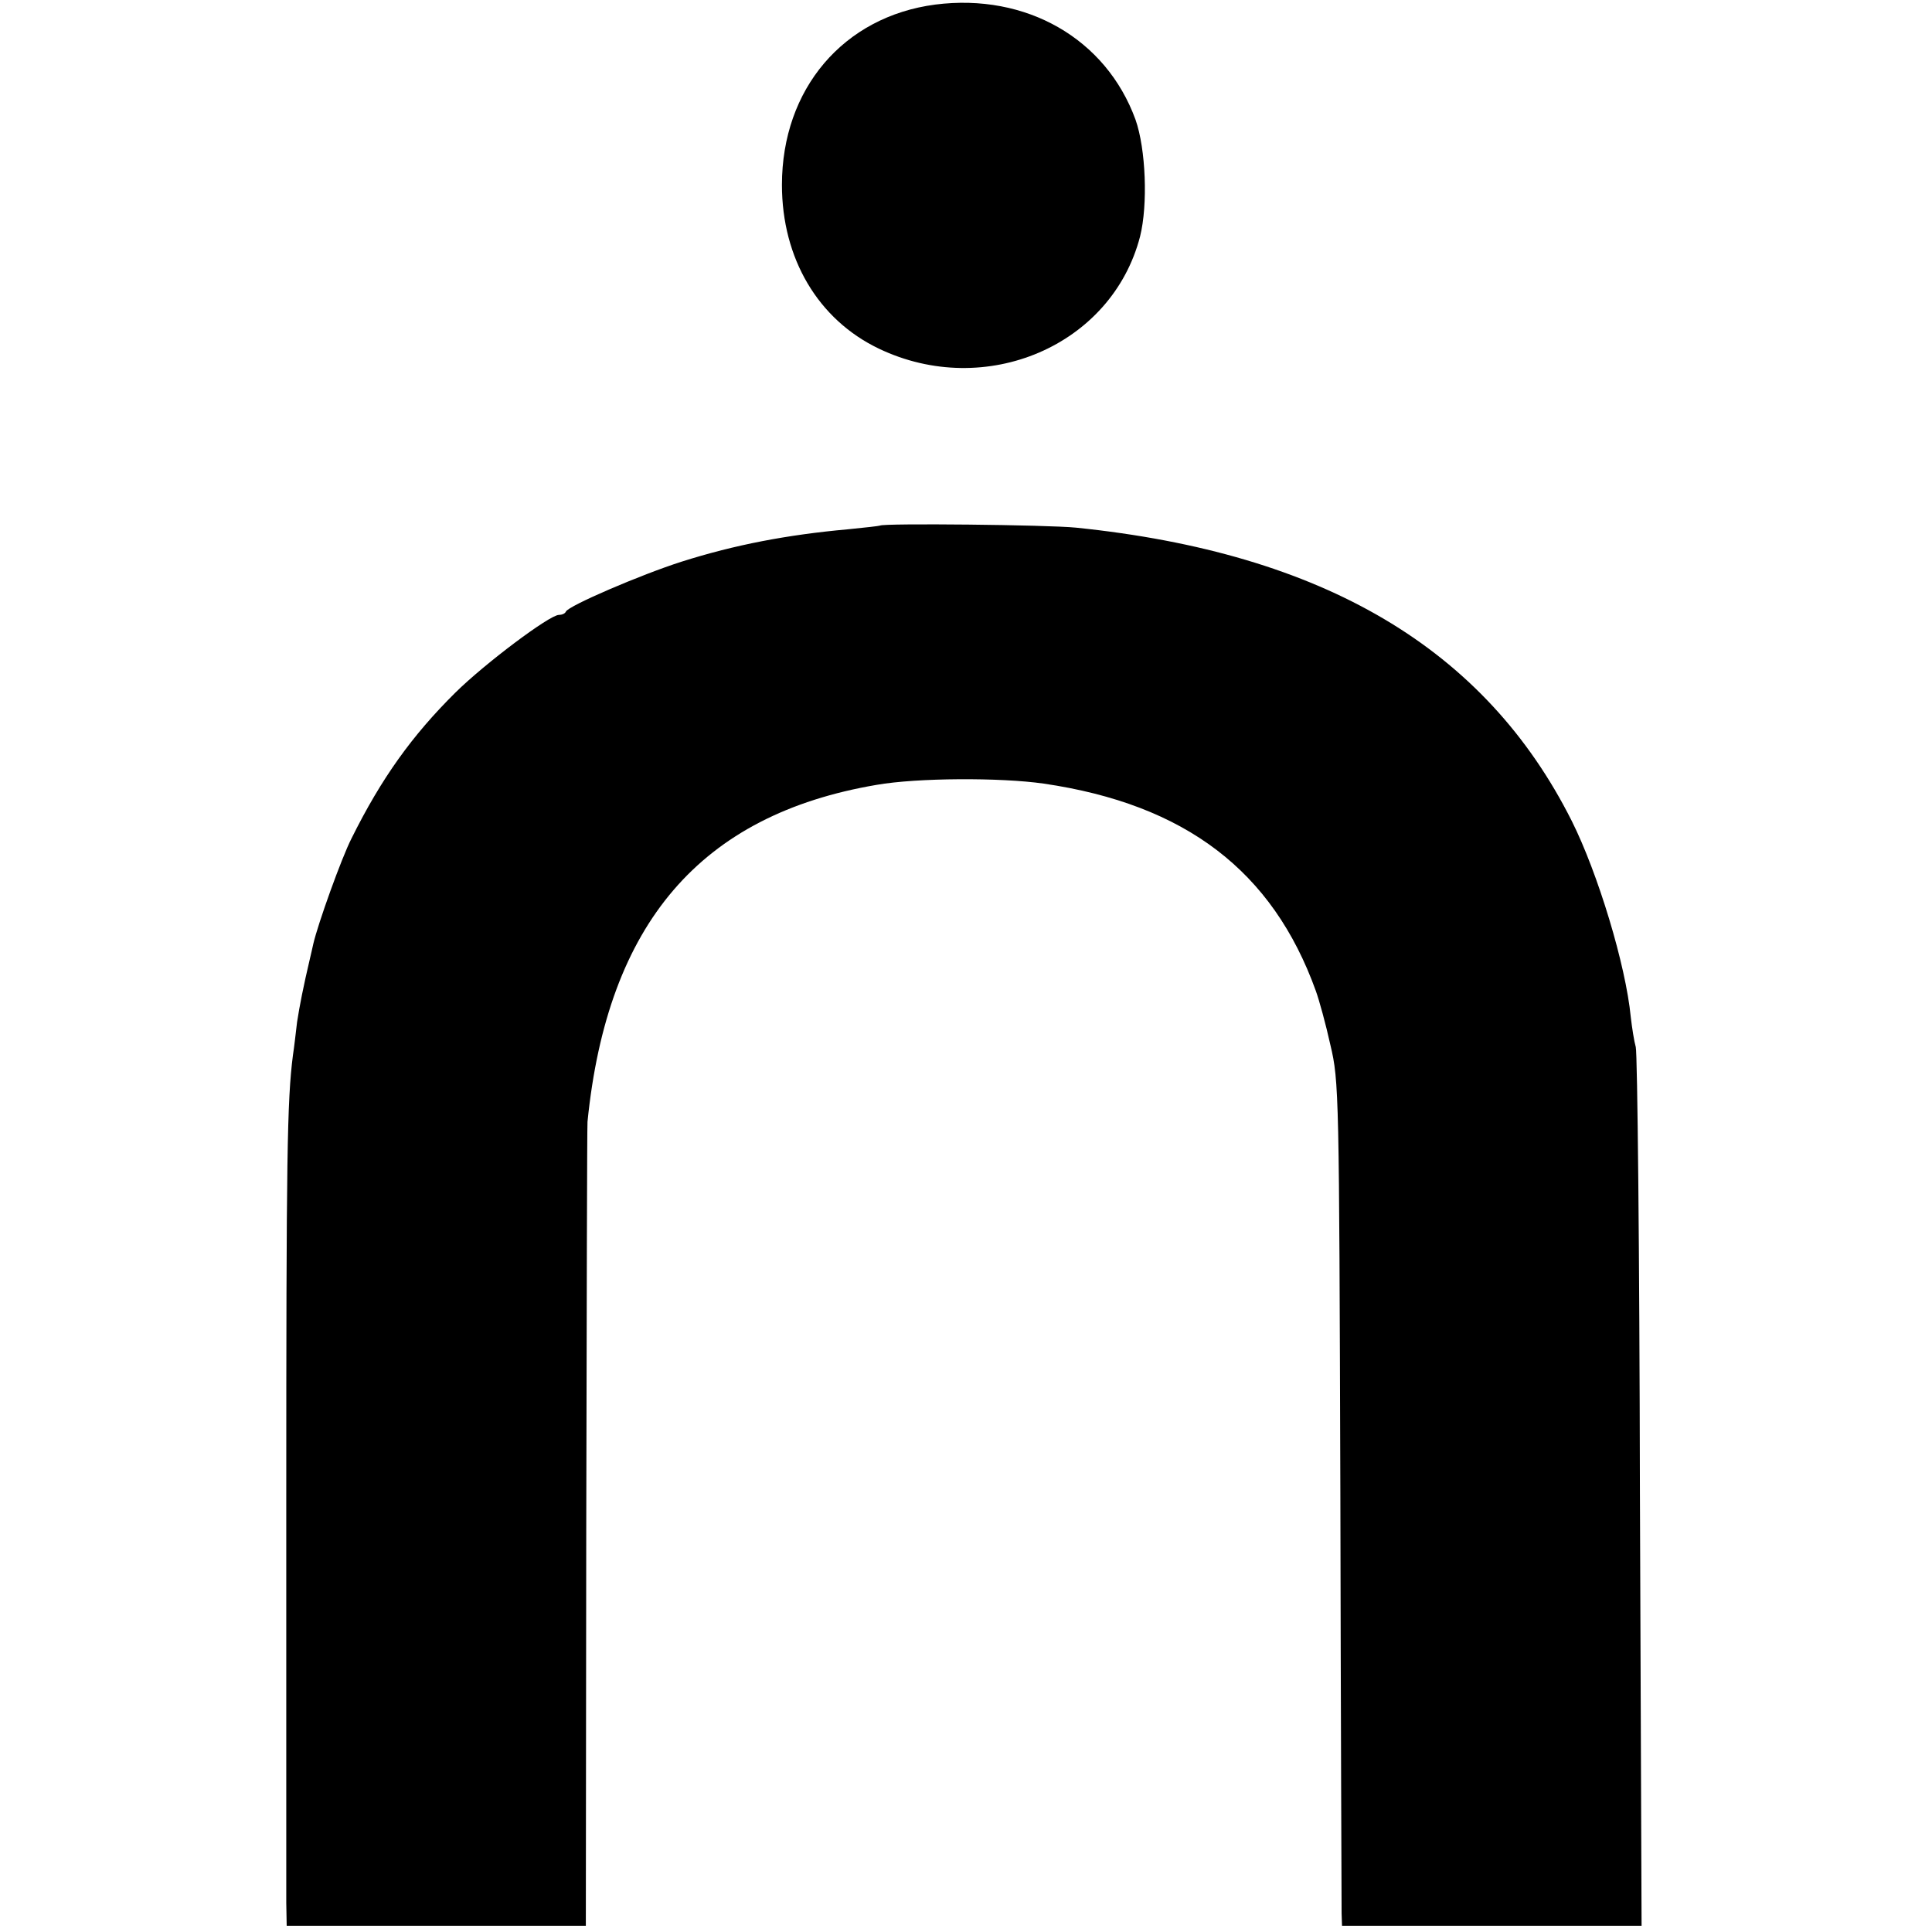
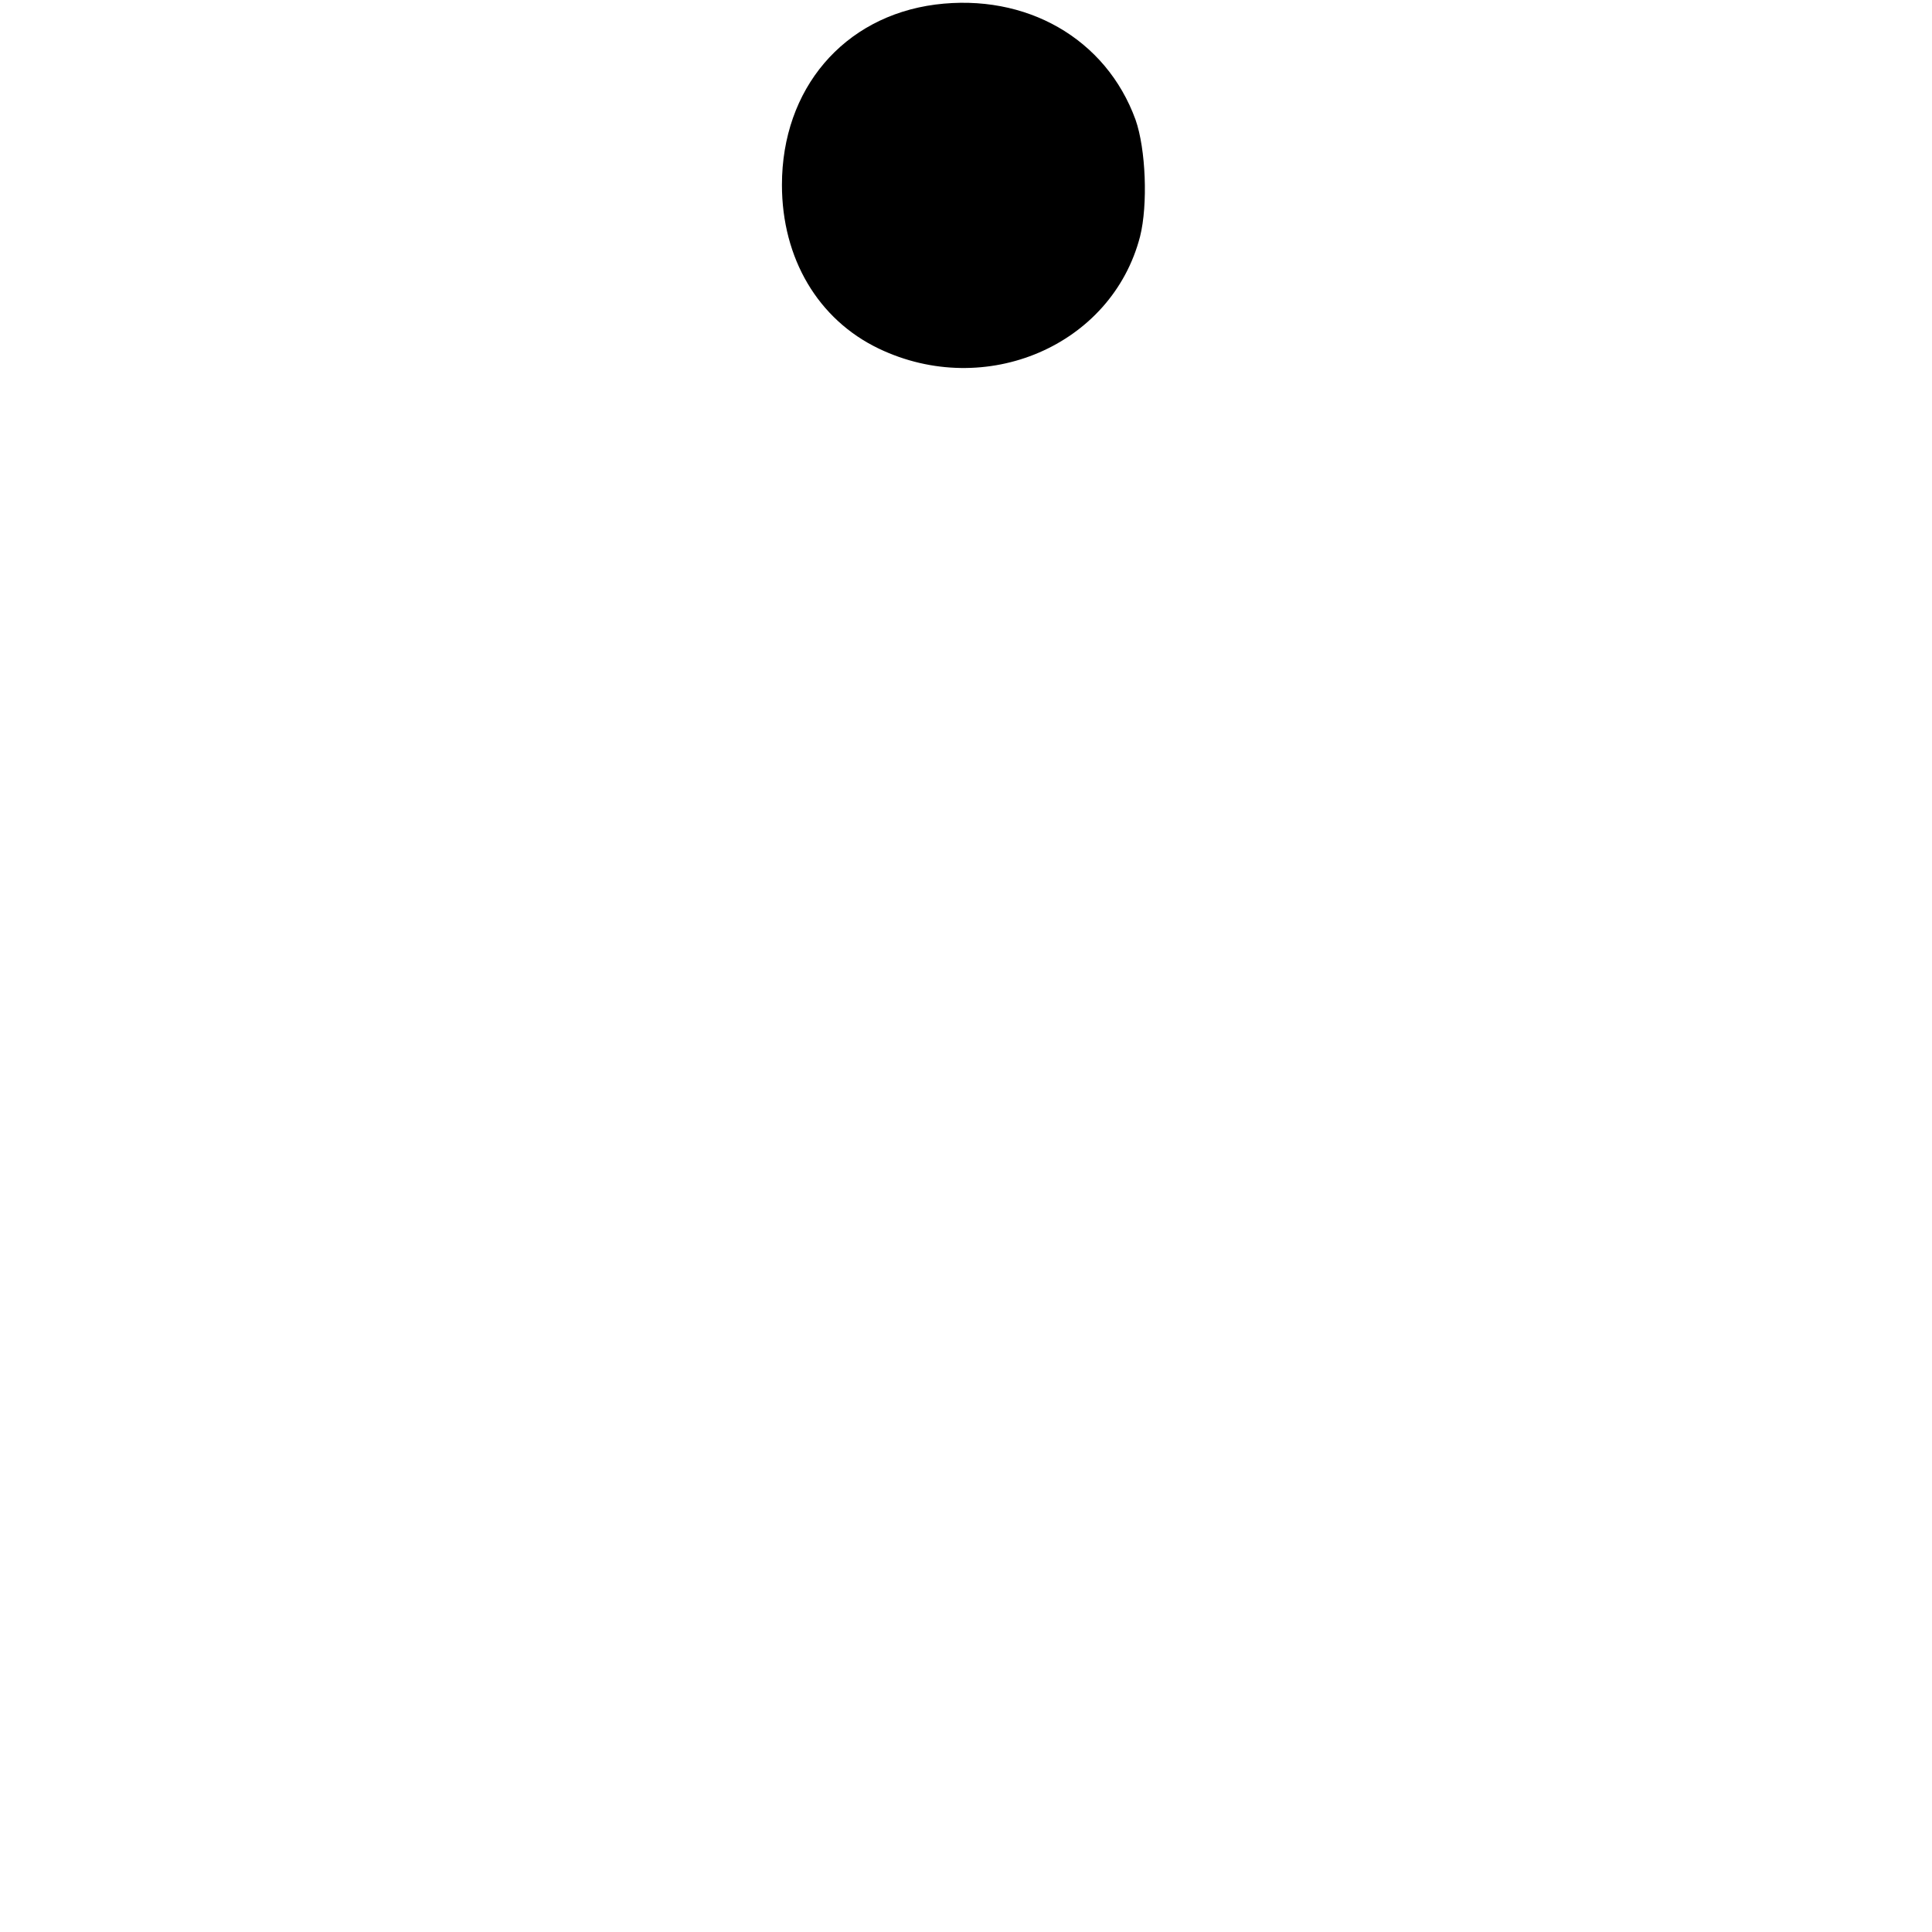
<svg xmlns="http://www.w3.org/2000/svg" version="1.0" width="465pt" height="465pt" viewBox="0 0 465 465" preserveAspectRatio="xMidYMid meet">
  <g transform="translate(0,465) scale(0.1,-0.1)" fill="#000000" stroke="none">
    <path d="M2251 4639 c-221 -29 -369 -203 -369 -434 0 -177 87 -324 233 -394 257 -123 561 7 629 270 19 76 14 210 -11 281 -71 195 -263 305 -482 277z" />
-     <path d="M2118 3385 c-2 -1 -37 -5 -78 -9 -144 -13 -271 -37 -400 -78 -97 -31 -272 -106 -278 -120 -2 -5 -10 -8 -17 -8 -22 0 -177 -116 -249 -187 -104 -103 -178 -206 -250 -351 -24 -47 -81 -206 -92 -254 -2 -10 -6 -26 -8 -35 -16 -68 -25 -114 -31 -153 -3 -25 -7 -61 -10 -80 -14 -109 -16 -244 -16 -1074 0 -501 0 -936 0 -966 l1 -55 360 0 360 0 1 955 c1 525 2 966 3 980 48 478 272 739 696 811 97 17 297 18 402 3 341 -50 551 -210 655 -499 8 -22 24 -80 35 -130 21 -88 21 -116 24 -1075 1 -542 3 -999 3 -1015 l1 -30 360 0 361 0 -4 1045 c-1 575 -6 1056 -10 1070 -4 14 -9 46 -12 72 -12 125 -79 346 -142 472 -209 416 -598 645 -1193 706 -69 7 -465 11 -472 5z" />
  </g>
</svg>